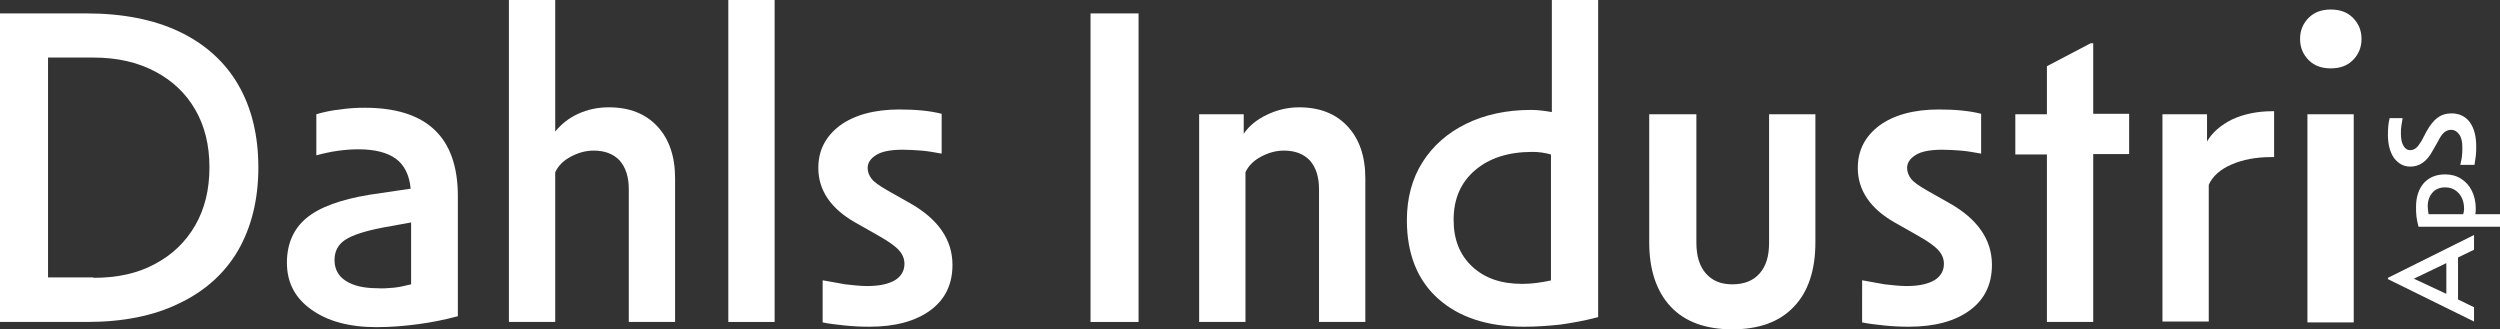
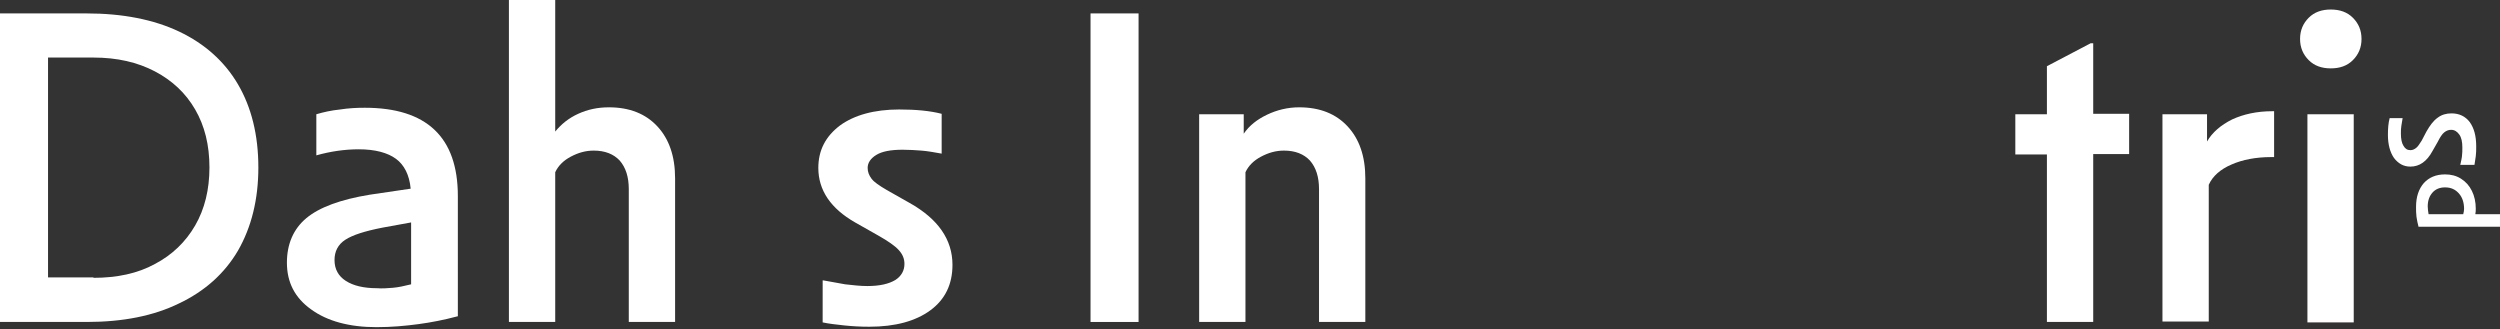
<svg xmlns="http://www.w3.org/2000/svg" version="1.1" id="Lag_1" x="0px" y="0px" viewBox="0 0 577.7 76.1" style="enable-background:new 0 0 577.7 76.1;" xml:space="preserve">
  <rect x="0" y="0" width="577.7" height="76.1" fill="#333333" stroke="none" />
  <style type="text/css"> .st0{fill:#FFFFFF;} </style>
  <g>
    <g>
      <path class="st0" d="M0,3.1h20c8.3,0,15.5,1.4,21.4,4.2c5.9,2.8,10.5,6.9,13.6,12.2c3.1,5.3,4.7,11.7,4.7,19.2 c0,7.4-1.6,13.8-4.7,19.2c-3.1,5.3-7.7,9.4-13.6,12.2C35.5,73,28.4,74.4,20,74.4H0V3.1z M21.6,64.2c5.4,0,10.2-1,14.2-3.2 c4-2.1,7.1-5.1,9.3-8.9c2.2-3.8,3.3-8.3,3.3-13.4c0-5.2-1.1-9.6-3.3-13.4c-2.2-3.8-5.3-6.7-9.3-8.8c-4-2.1-8.7-3.2-14.2-3.2H11.1 v50.8H21.6z" />
      <path class="st0" d="M105.7,73.1c-3,0.8-6,1.4-9,1.8c-3,0.4-6.2,0.7-9.7,0.7c-6.3,0-11.4-1.4-15.1-4.1c-3.8-2.7-5.6-6.3-5.6-10.8 c0-4.3,1.5-7.8,4.5-10.3c3-2.5,7.9-4.3,14.6-5.4l9.5-1.4c-0.3-3.2-1.5-5.5-3.4-6.9c-1.9-1.4-4.8-2.2-8.6-2.2 c-3.3,0-6.6,0.5-9.8,1.4v-9.5c1.7-0.5,3.5-0.9,5.5-1.1c1.9-0.3,3.8-0.4,5.7-0.4c14.3,0,21.5,6.8,21.5,20.4V73.1z M90.8,66.5 c1.2-0.1,2.6-0.4,4.2-0.8V51.4l-6.6,1.2c-4.1,0.8-6.9,1.7-8.6,2.8c-1.7,1.1-2.5,2.7-2.5,4.7c0,2.1,0.9,3.7,2.6,4.8 c1.7,1.1,4.1,1.7,7.2,1.7C88.3,66.7,89.6,66.6,90.8,66.5z" />
      <path class="st0" d="M117.6,0h10.7v30.4c1.4-1.7,3.1-3.1,5.3-4.1c2.2-1,4.5-1.5,7.1-1.5c4.8,0,8.5,1.5,11.2,4.4 c2.7,2.9,4.1,6.9,4.1,12v33.2h-10.7V43.7c0-2.8-0.7-5-2.1-6.6c-1.4-1.5-3.4-2.3-6-2.3c-1.9,0-3.6,0.5-5.3,1.4 c-1.7,0.9-2.9,2.1-3.6,3.6v34.6h-10.7V0z" />
-       <path class="st0" d="M168.2,0H179v74.4h-10.7V0z" />
      <path class="st0" d="M190.3,64.8c1.6,0.3,3.3,0.6,5,0.9c1.8,0.2,3.5,0.4,5.1,0.4c2.9,0,5-0.5,6.5-1.4c1.4-0.9,2.1-2.2,2.1-3.7 c0-1.2-0.4-2.2-1.3-3.2c-0.9-1-2.5-2.1-4.8-3.4l-5.3-3c-5.6-3.2-8.5-7.4-8.5-12.6c0-4.1,1.7-7.3,5-9.8c3.3-2.4,7.9-3.7,13.7-3.7 c3.8,0,7.1,0.3,9.8,1v9.2c-1.7-0.3-3.3-0.6-4.7-0.7c-1.4-0.1-2.8-0.2-4.3-0.2c-2.8,0-4.8,0.4-6.1,1.2c-1.3,0.8-2,1.8-2,3 c0,0.9,0.3,1.7,0.9,2.5c0.6,0.8,1.8,1.6,3.5,2.6l5.3,3c6.6,3.7,9.9,8.5,9.9,14.3c0,4.5-1.7,8-5.1,10.5c-3.4,2.5-8.1,3.8-14.1,3.8 c-2,0-3.9-0.1-5.8-0.3c-1.9-0.2-3.6-0.4-5-0.7V64.8z" />
      <path class="st0" d="M252,3.1h11.1v71.3H252V3.1z" />
      <path class="st0" d="M277.1,26.4h10.3v4.5c1.3-1.9,3.1-3.3,5.4-4.4c2.3-1.1,4.8-1.7,7.4-1.7c4.8,0,8.5,1.5,11.2,4.4 c2.7,2.9,4.1,6.9,4.1,12v33.2h-10.7V43.7c0-2.8-0.7-5-2.1-6.6c-1.4-1.5-3.4-2.3-6-2.3c-1.9,0-3.6,0.5-5.3,1.4 c-1.7,0.9-2.9,2.1-3.6,3.6v34.6h-10.7V26.4z" />
-       <path class="st0" d="M369.2,73.3c-3,0.8-5.8,1.3-8.6,1.7c-2.8,0.3-5.6,0.5-8.4,0.5c-8.5,0-15.1-2.2-19.9-6.5 c-4.8-4.3-7.2-10.4-7.2-18.1c0-5.1,1.2-9.6,3.6-13.4c2.4-3.8,5.8-6.8,10.1-8.9c4.3-2.1,9.3-3.2,15-3.2c1.5,0,3.1,0.2,4.8,0.5V0 h10.7V73.3z M354.1,35.1c-5.5,0-9.9,1.4-13.2,4.2c-3.3,2.8-5,6.6-5,11.5c0,4.5,1.4,8.1,4.3,10.8c2.9,2.7,6.7,4,11.6,4 c2.1,0,4.3-0.3,6.6-0.8V35.7C357,35.3,355.6,35.1,354.1,35.1z" />
-       <path class="st0" d="M392,56.1c0,3,0.7,5.4,2.2,7.1c1.5,1.7,3.5,2.5,6.1,2.5c2.7,0,4.8-0.8,6.3-2.5c1.5-1.7,2.2-4,2.2-7.1V26.4 h10.7v29.6c0,6.5-1.7,11.5-5,14.9c-3.3,3.5-8.1,5.2-14.2,5.2c-6.1,0-10.9-1.7-14.2-5.2c-3.3-3.5-5-8.5-5-14.9V26.4H392V56.1z" />
-       <path class="st0" d="M430.5,64.8c1.6,0.3,3.3,0.6,5,0.9c1.8,0.2,3.5,0.4,5.1,0.4c2.9,0,5-0.5,6.5-1.4c1.4-0.9,2.1-2.2,2.1-3.7 c0-1.2-0.4-2.2-1.3-3.2c-0.9-1-2.5-2.1-4.8-3.4l-5.3-3c-5.6-3.2-8.5-7.4-8.5-12.6c0-4.1,1.7-7.3,5-9.8c3.3-2.4,7.9-3.7,13.7-3.7 c3.8,0,7.1,0.3,9.8,1v9.2c-1.7-0.3-3.3-0.6-4.7-0.7c-1.4-0.1-2.8-0.2-4.3-0.2c-2.8,0-4.8,0.4-6.1,1.2c-1.3,0.8-2,1.8-2,3 c0,0.9,0.3,1.7,0.9,2.5c0.6,0.8,1.8,1.6,3.5,2.6l5.3,3c6.6,3.7,9.9,8.5,9.9,14.3c0,4.5-1.7,8-5.1,10.5c-3.4,2.5-8.1,3.8-14.1,3.8 c-2,0-3.9-0.1-5.8-0.3c-1.9-0.2-3.6-0.4-5-0.7V64.8z" />
      <path class="st0" d="M483.7,74.4H473V35.7h-7.3v-9.3h7.3V15.3l10.1-5.3h0.6v16.3h8.3v9.3h-8.3V74.4z" />
      <path class="st0" d="M499.5,26.4H510v6.3c1.2-2.1,3.2-3.8,5.8-5.1c2.6-1.2,5.7-1.9,9.3-1.9h0.4v10.6h-0.7c-3.5,0-6.6,0.6-9.1,1.7 c-2.6,1.1-4.4,2.7-5.3,4.7v31.6h-10.7V26.4z" />
      <path class="st0" d="M533.5,13.9c-1.3-1.3-2-2.9-2-4.9c0-2,0.7-3.6,2-4.9c1.3-1.3,3-1.9,5.1-1.9c2.1,0,3.8,0.6,5.1,1.9 c1.3,1.3,2,2.9,2,4.9c0,2-0.7,3.6-2,4.9c-1.3,1.3-3,1.9-5.1,1.9C536.5,15.8,534.8,15.2,533.5,13.9z M533.2,26.4h10.7v48.1h-10.7 V26.4z" />
    </g>
    <g>
-       <path class="st0" d="M551.8,64.5v-0.3l19.9-9.9v3.4l-3.7,1.8v9.7l3.7,1.8v3.3L551.8,64.5z M565.3,60.8l-7.5,3.6l7.5,3.5V60.8z" />
      <path class="st0" d="M558.9,52.5c-0.2-0.8-0.4-1.6-0.5-2.4c-0.1-0.8-0.1-1.5-0.1-2.3c0-2.3,0.6-4.1,1.8-5.5c1.2-1.3,2.8-2,4.9-2 c1.4,0,2.6,0.3,3.7,1c1.1,0.7,1.9,1.6,2.5,2.8s0.9,2.6,0.9,4.1c0,0.4,0,0.8-0.1,1.3h5.8v2.9H558.9z M569.4,48.3 c0-1.5-0.4-2.7-1.2-3.6s-1.8-1.4-3.2-1.4c-1.2,0-2.2,0.4-2.9,1.2c-0.7,0.8-1.1,1.8-1.1,3.2c0,0.6,0.1,1.2,0.2,1.8h8 C569.3,49.1,569.4,48.7,569.4,48.3z" />
    </g>
    <g>
      <path class="st0" d="M568.5,38.2c0.1-0.6,0.3-1.2,0.4-2s0.1-1.4,0.1-2.1c0-1.3-0.2-2.3-0.7-3c-0.5-0.7-1.1-1.1-1.9-1.1 c-0.6,0-1.1,0.2-1.6,0.6c-0.5,0.4-1,1.2-1.5,2.2l-1.2,2.1c-1.3,2.4-3,3.6-5.1,3.6c-1.6,0-2.8-0.7-3.8-2c-0.9-1.3-1.4-3.1-1.4-5.3 c0-1.5,0.1-2.8,0.4-3.9h3c-0.1,0.6-0.2,1.2-0.3,1.8c-0.1,0.6-0.1,1.2-0.1,1.8c0,1.2,0.2,2.2,0.6,2.8c0.4,0.7,0.9,1,1.6,1 c0.5,0,0.9-0.2,1.3-0.5c0.4-0.3,0.8-0.9,1.3-1.7l1.1-2.1c0.8-1.4,1.6-2.5,2.6-3.2c0.9-0.7,2-1,3.2-1c1.8,0,3.2,0.7,4.2,2 c1,1.4,1.5,3.2,1.5,5.6c0,0.8,0,1.6-0.1,2.3c-0.1,0.7-0.2,1.4-0.3,2H568.5z" />
    </g>
  </g>
</svg>